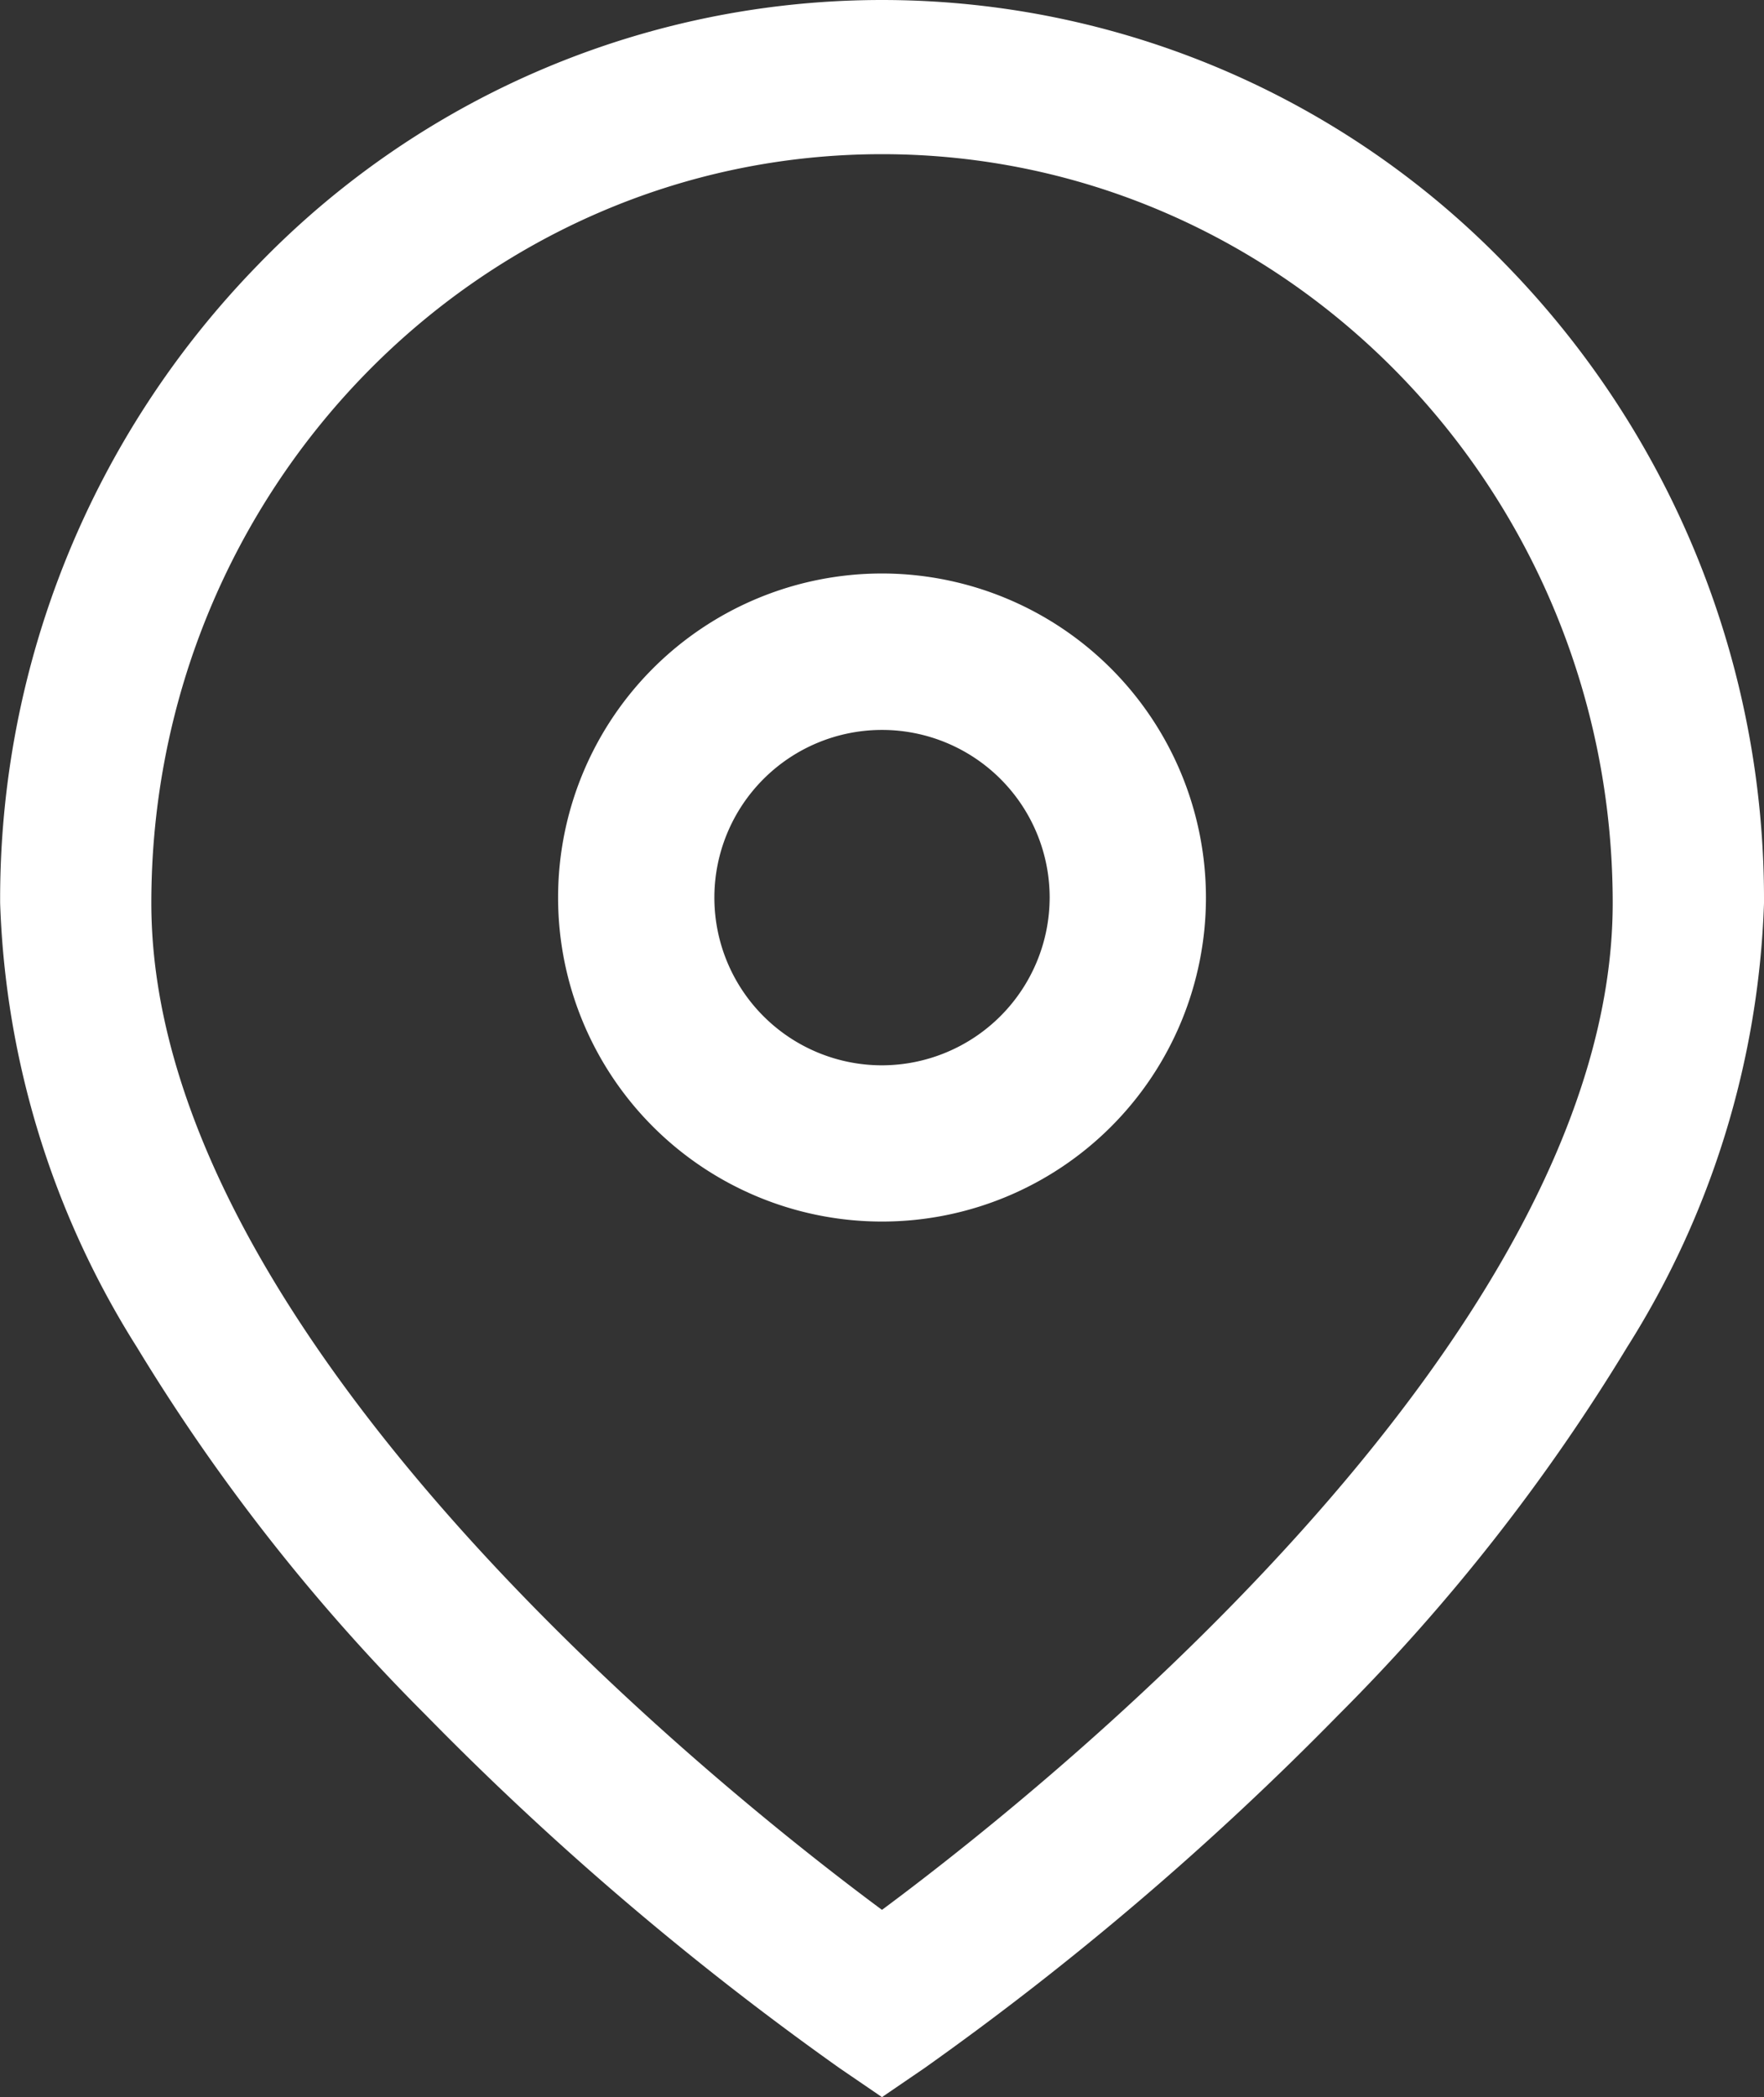
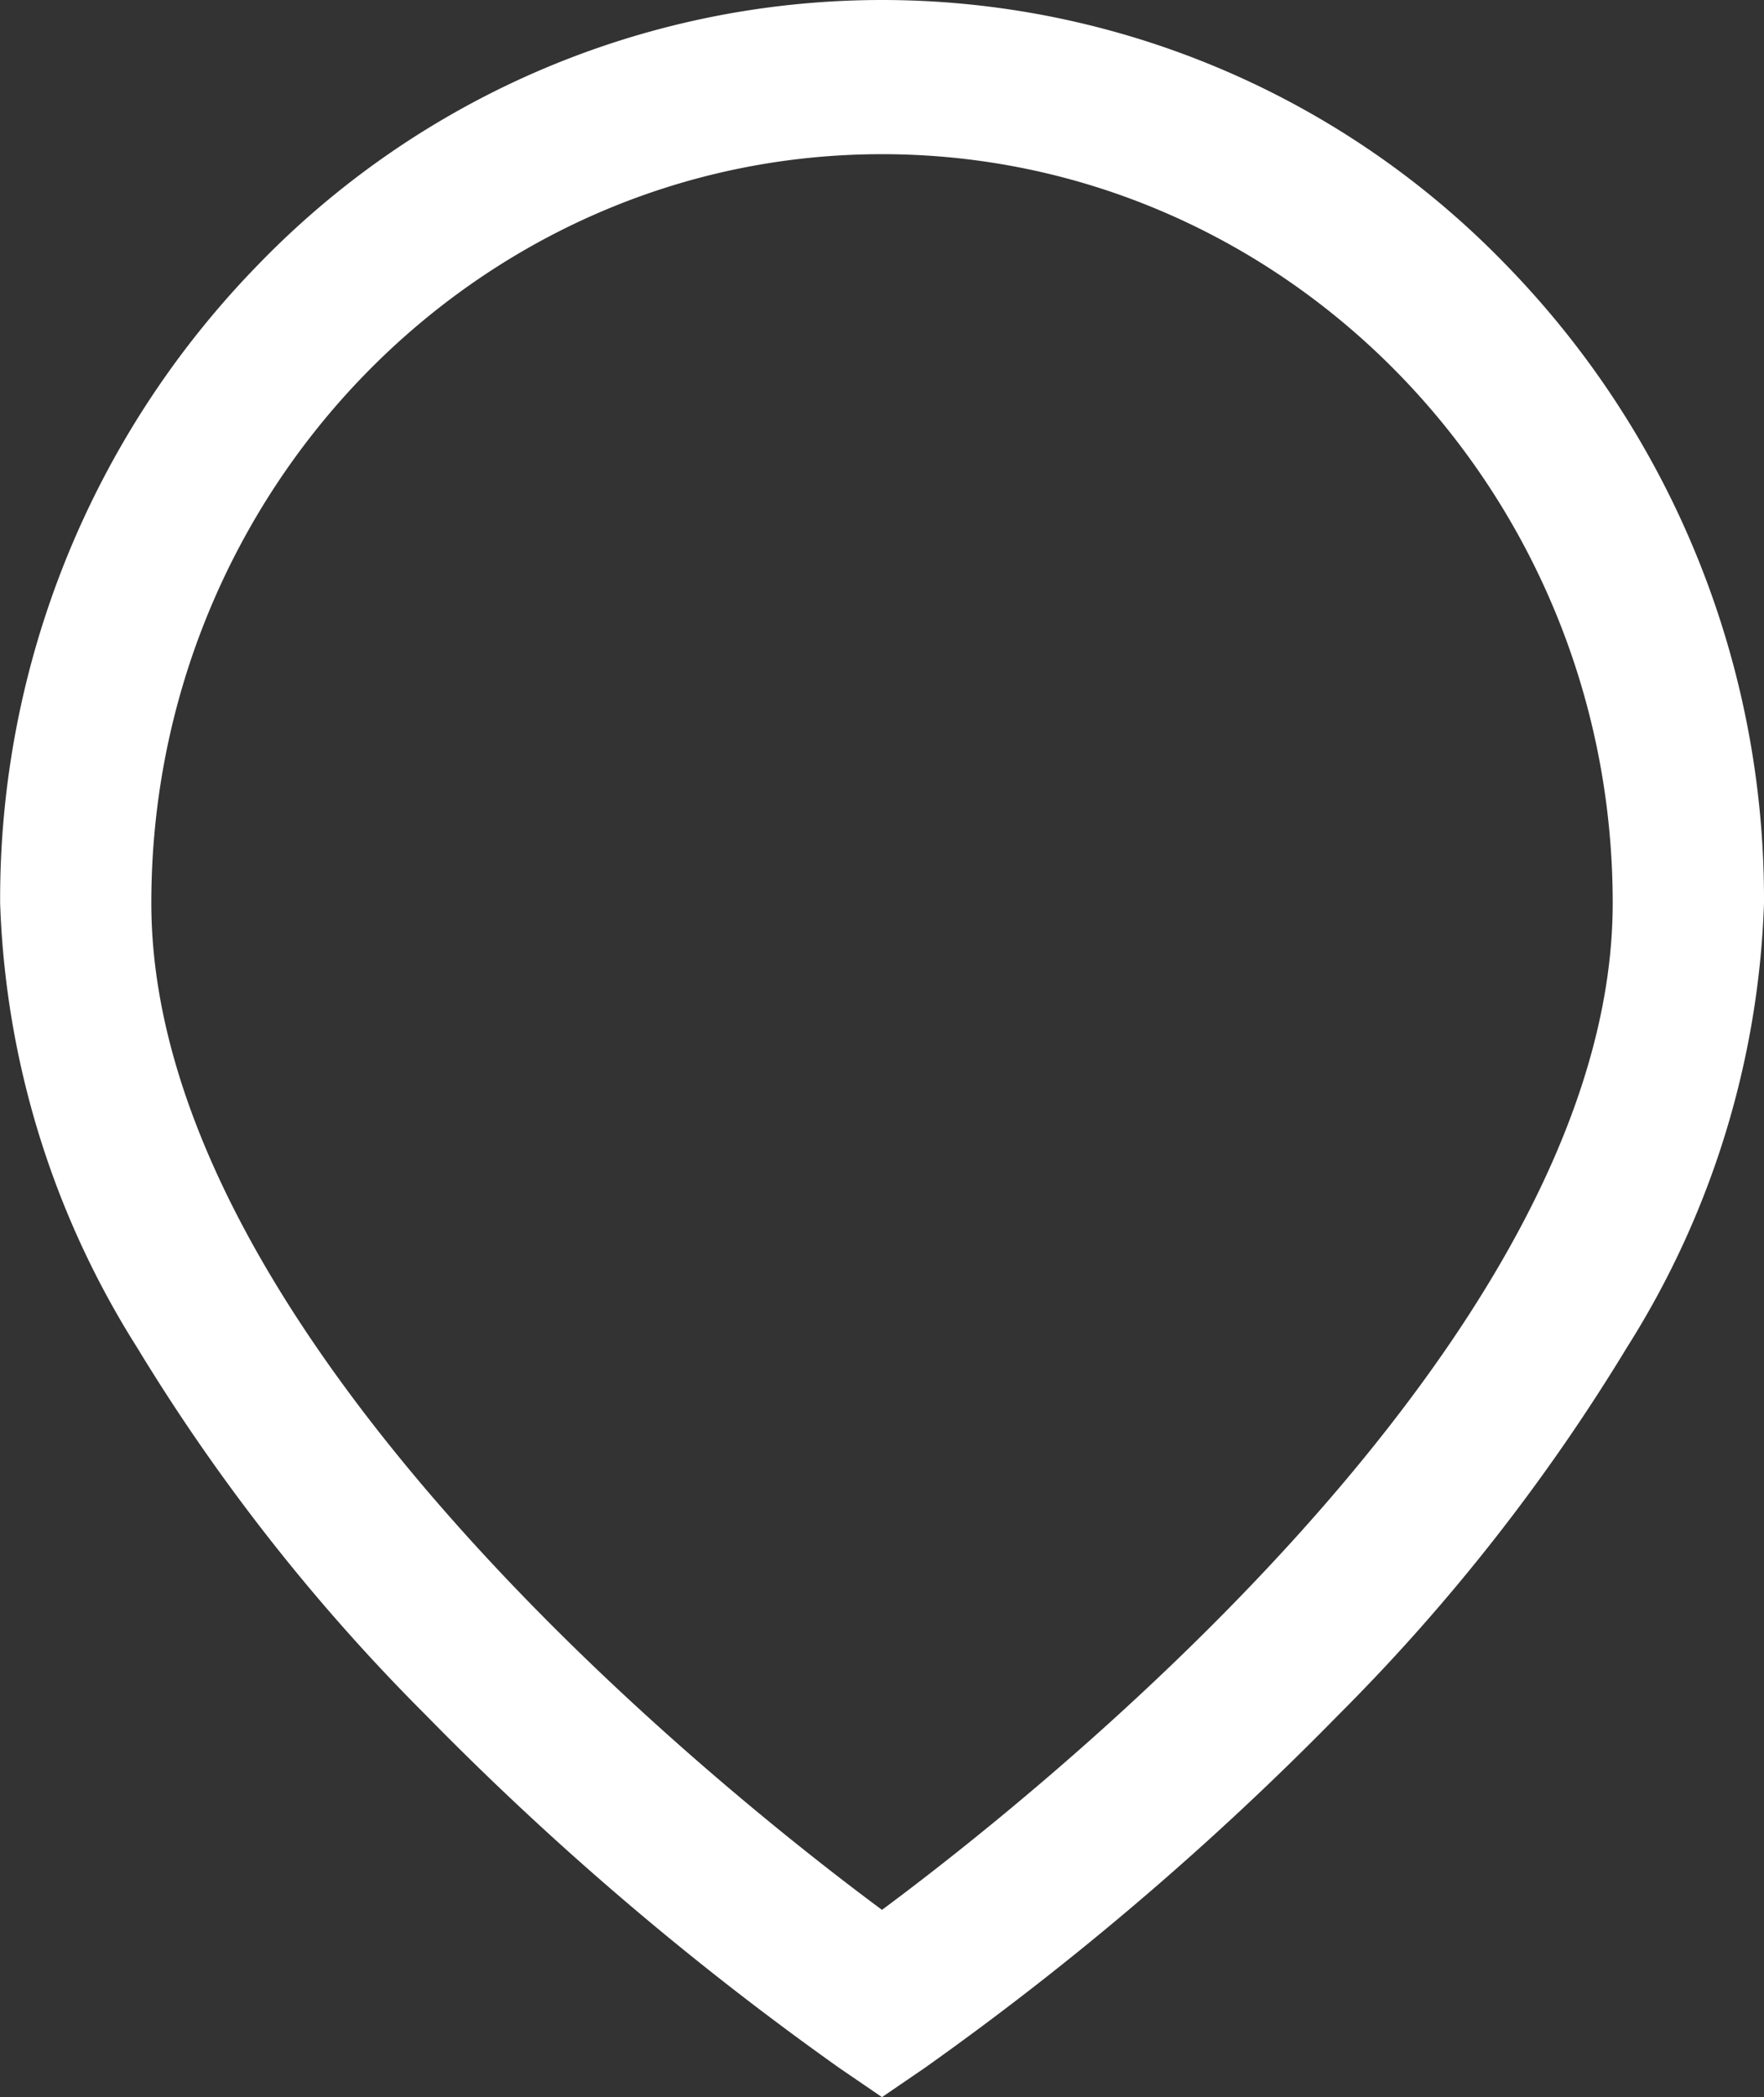
<svg xmlns="http://www.w3.org/2000/svg" width="51.559" height="61.276" viewBox="0 0 51.559 61.276">
  <rect x="0" y="0" width="51.559" height="61.276" fill="#333333" stroke="none" />
  <defs>
    <style>.a,.b{fill:#fff;stroke:#fff;}.b{stroke-width:3px;}</style>
  </defs>
  <g transform="translate(-35.231 0.5)">
    <path class="a" d="M78.886,7.582a24.863,24.863,0,0,0-35.751,0,26.033,26.033,0,0,0-7.4,18.3A25.4,25.4,0,0,0,39.657,38.6a56.325,56.325,0,0,0,8.359,10.645A88.406,88.406,0,0,0,60.061,59.523l.949.648.949-.648A88.431,88.431,0,0,0,74.005,49.248,56.321,56.321,0,0,0,82.364,38.6,25.4,25.4,0,0,0,86.29,25.886a26.034,26.034,0,0,0-7.4-18.3ZM61.01,55.926c-4.318-3.166-21.856-16.839-21.856-30.04,0-12.341,9.8-22.381,21.857-22.381s21.857,10.04,21.857,22.381C82.868,39.072,65.327,52.759,61.01,55.926Z" transform="translate(0 0)" />
-     <path class="b" d="M112.152,68.452a7.968,7.968,0,1,0,7.968,7.968,7.977,7.977,0,0,0-7.968-7.968Zm0,14.371a6.4,6.4,0,1,1,6.4-6.4A6.41,6.41,0,0,1,112.152,82.823Z" transform="translate(-51.141 -50.695)" />
  </g>
</svg>